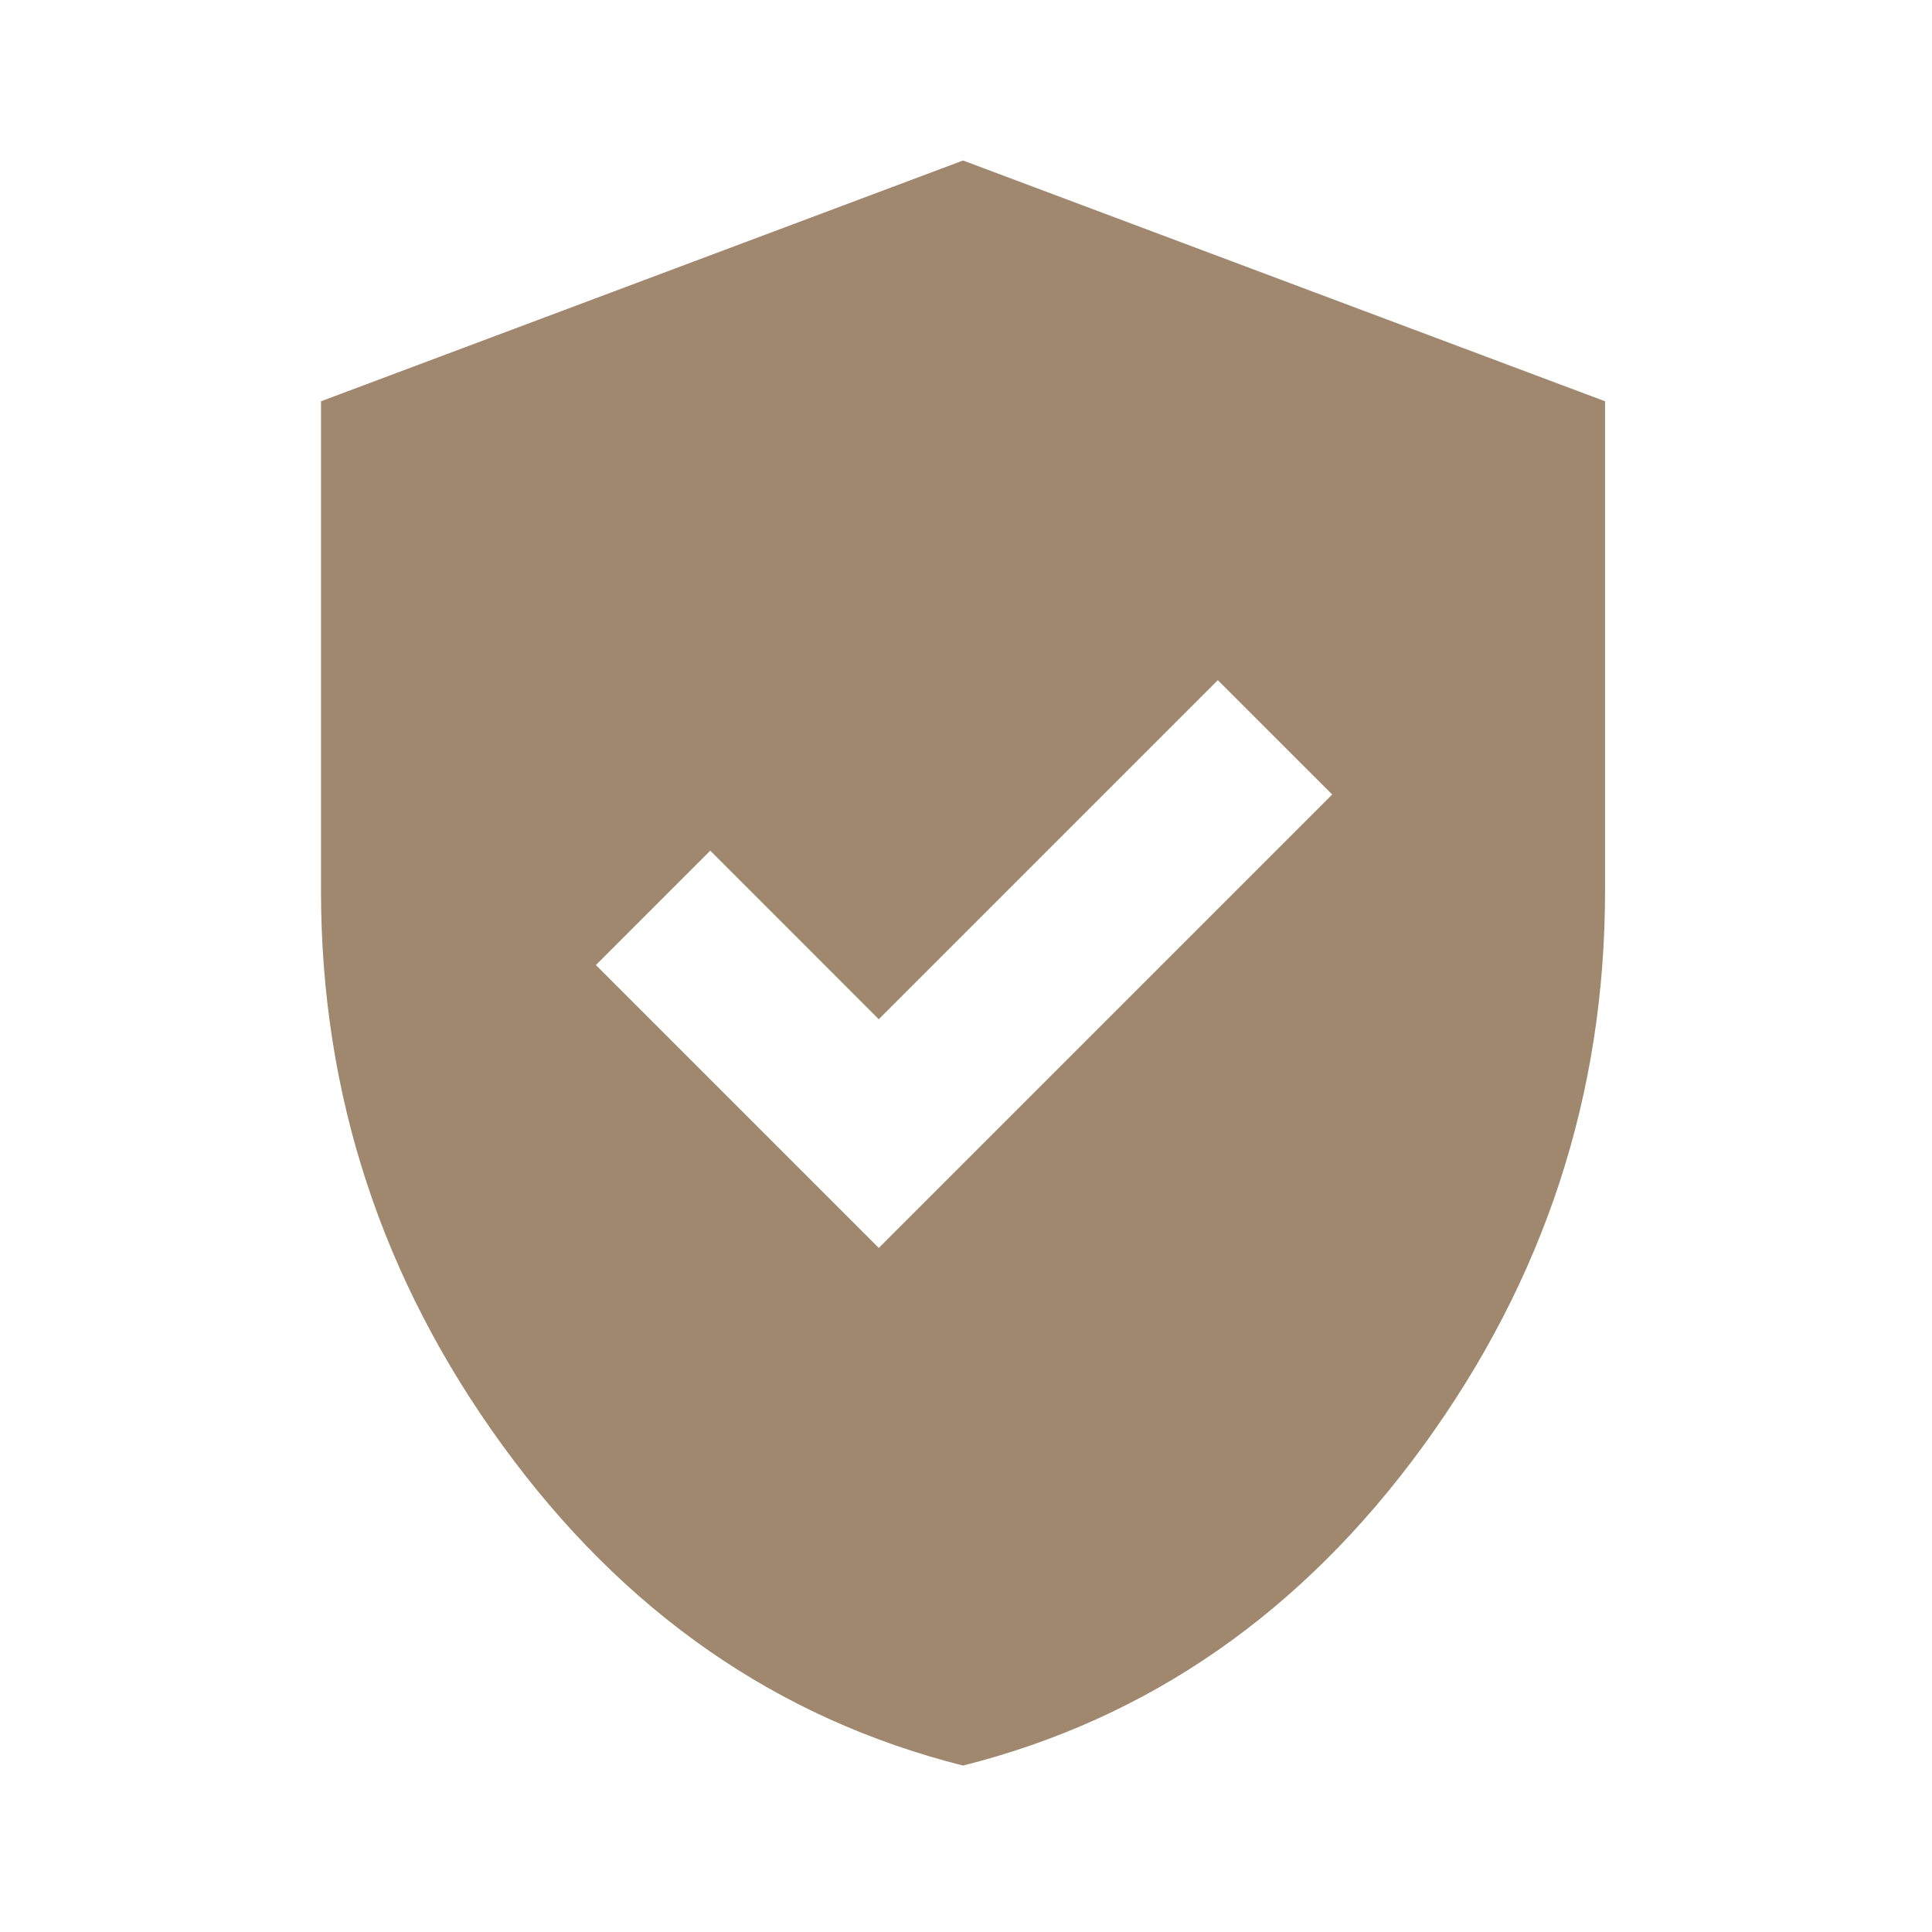
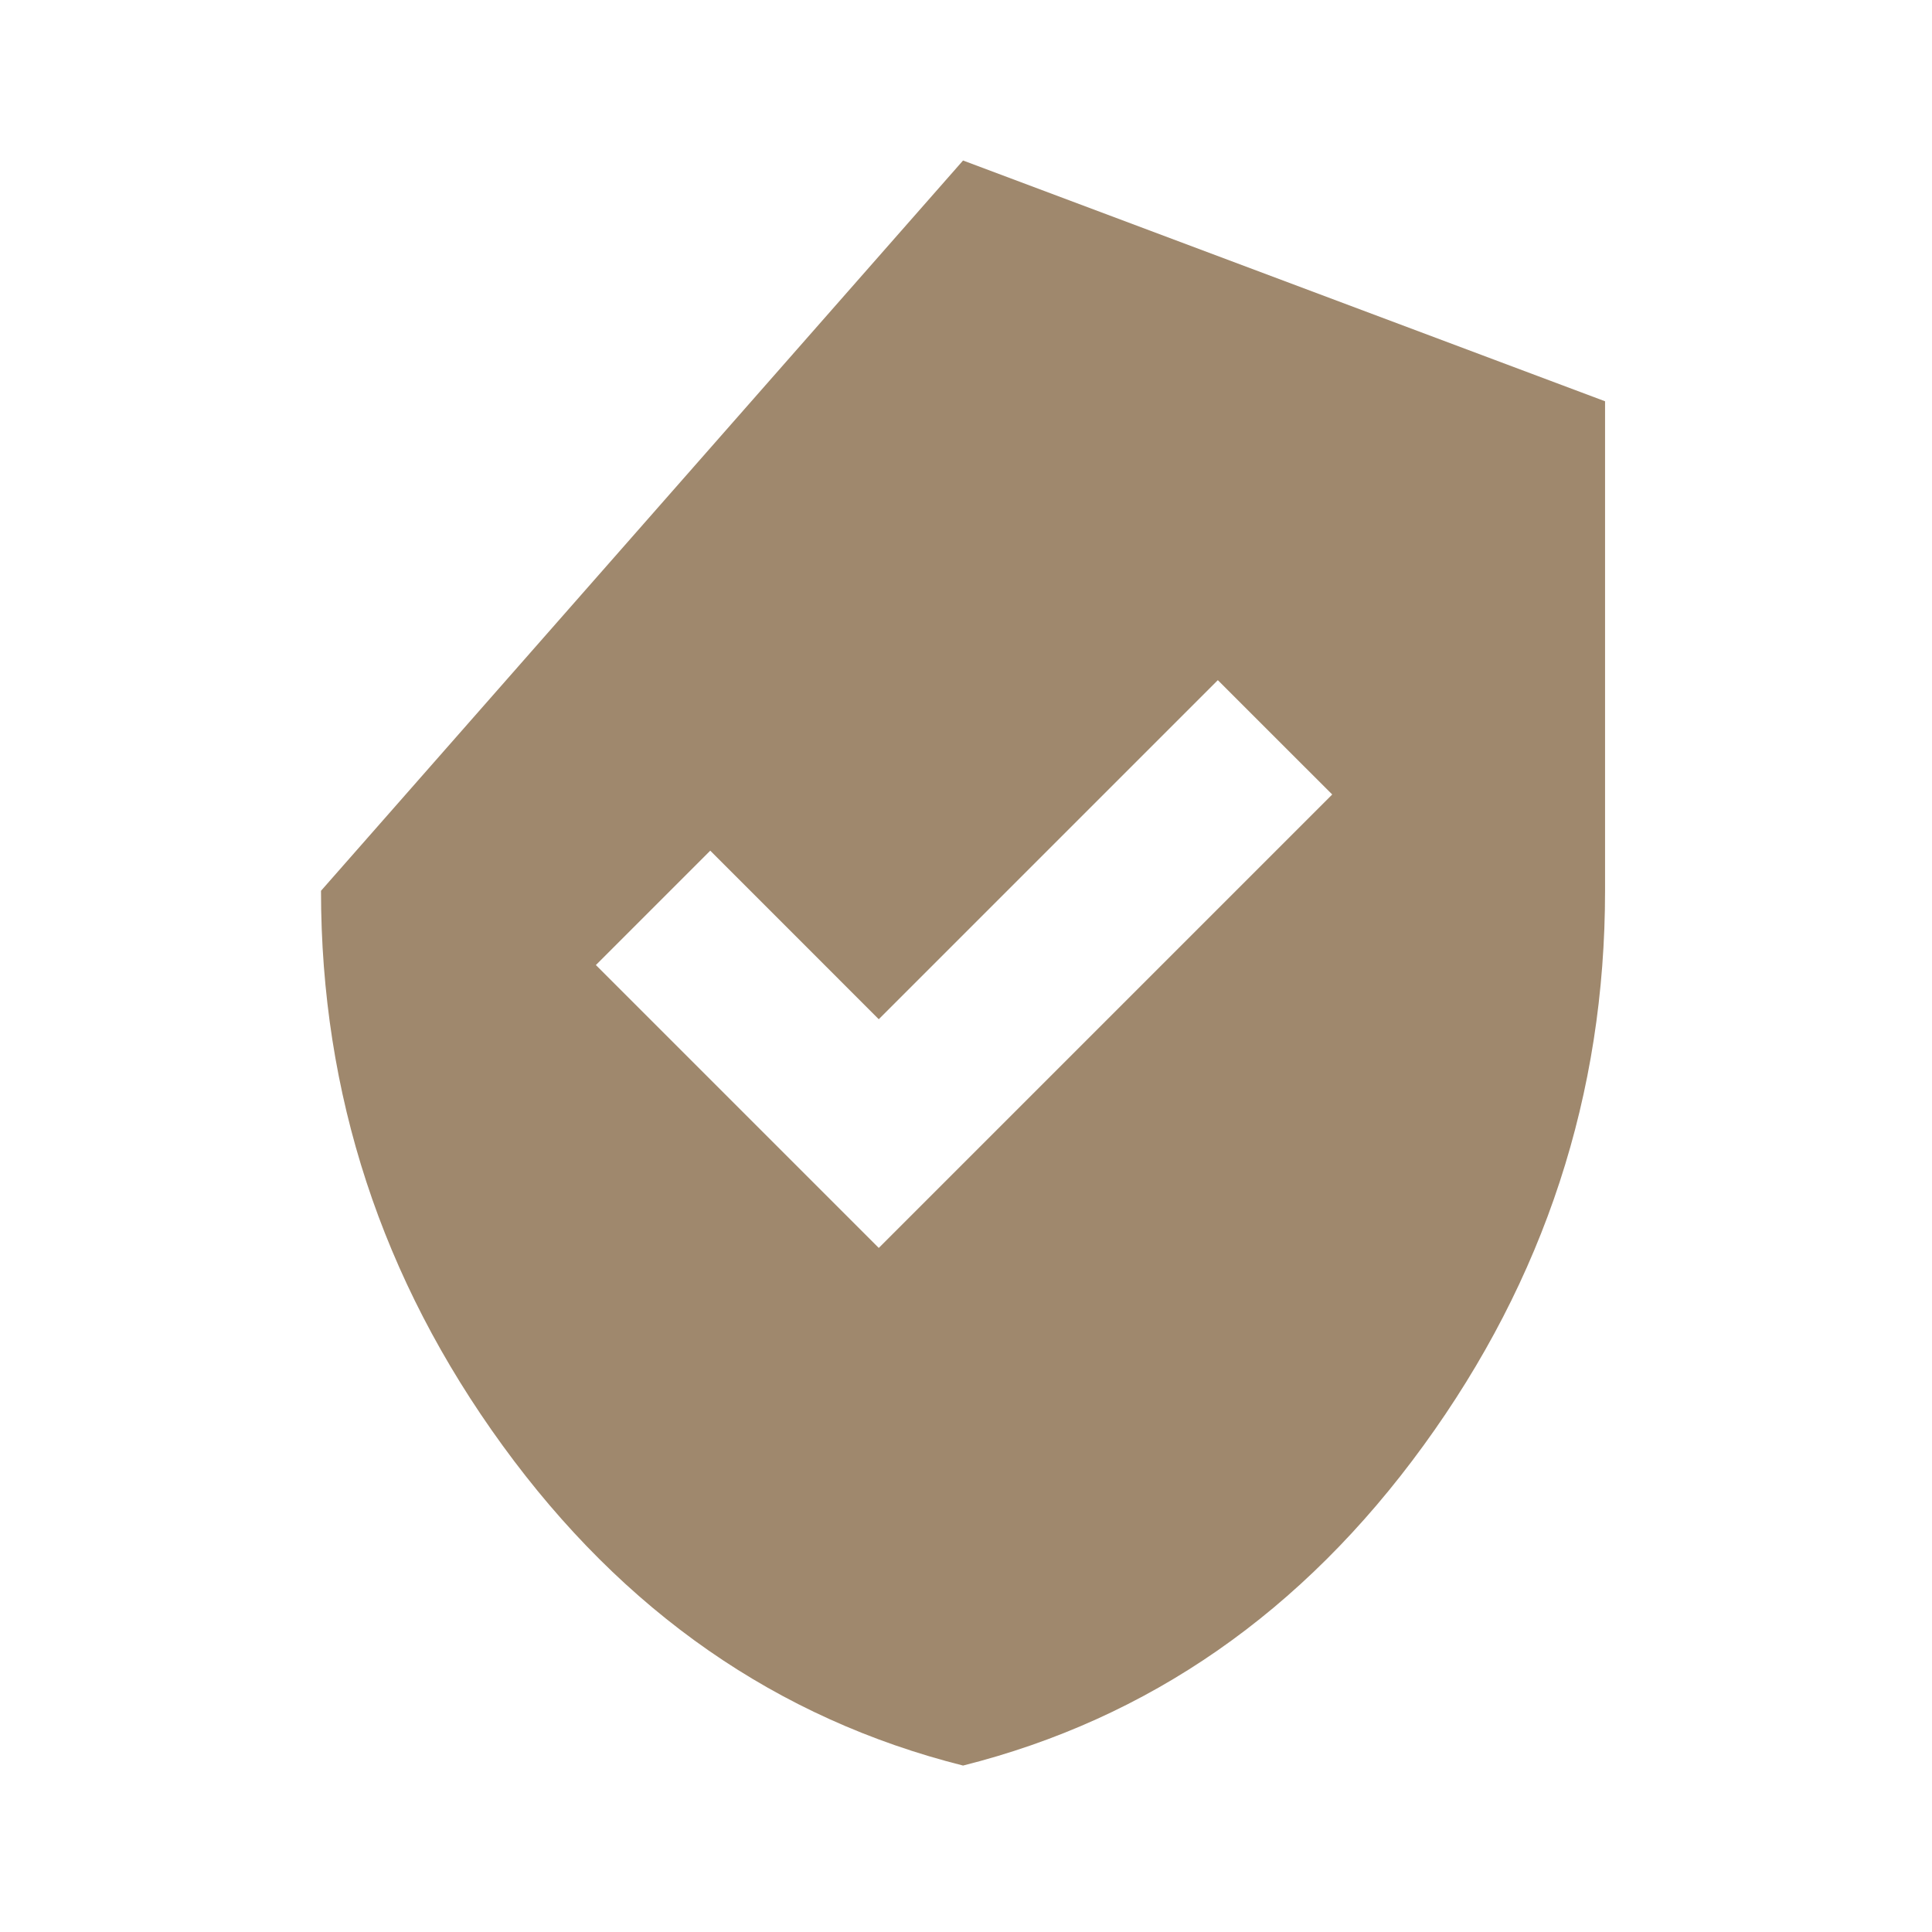
<svg xmlns="http://www.w3.org/2000/svg" width="40" height="40" viewBox="0 0 40 40" fill="none">
-   <path d="M18.194 25.837L27.582 16.449L25.214 14.082L18.194 21.102L14.705 17.612L12.337 19.98L18.194 25.837ZM19.939 36.554C16.09 35.585 12.912 33.376 10.406 29.928C7.9 26.481 6.646 22.652 6.646 18.443V8.308L19.939 3.323L33.231 8.308V18.443C33.231 22.652 31.978 26.481 29.472 29.928C26.966 33.376 23.788 35.585 19.939 36.554Z" fill="#9F886D" />
+   <path d="M18.194 25.837L27.582 16.449L25.214 14.082L18.194 21.102L14.705 17.612L12.337 19.98L18.194 25.837ZM19.939 36.554C16.09 35.585 12.912 33.376 10.406 29.928C7.9 26.481 6.646 22.652 6.646 18.443L19.939 3.323L33.231 8.308V18.443C33.231 22.652 31.978 26.481 29.472 29.928C26.966 33.376 23.788 35.585 19.939 36.554Z" fill="#9F886D" />
</svg>